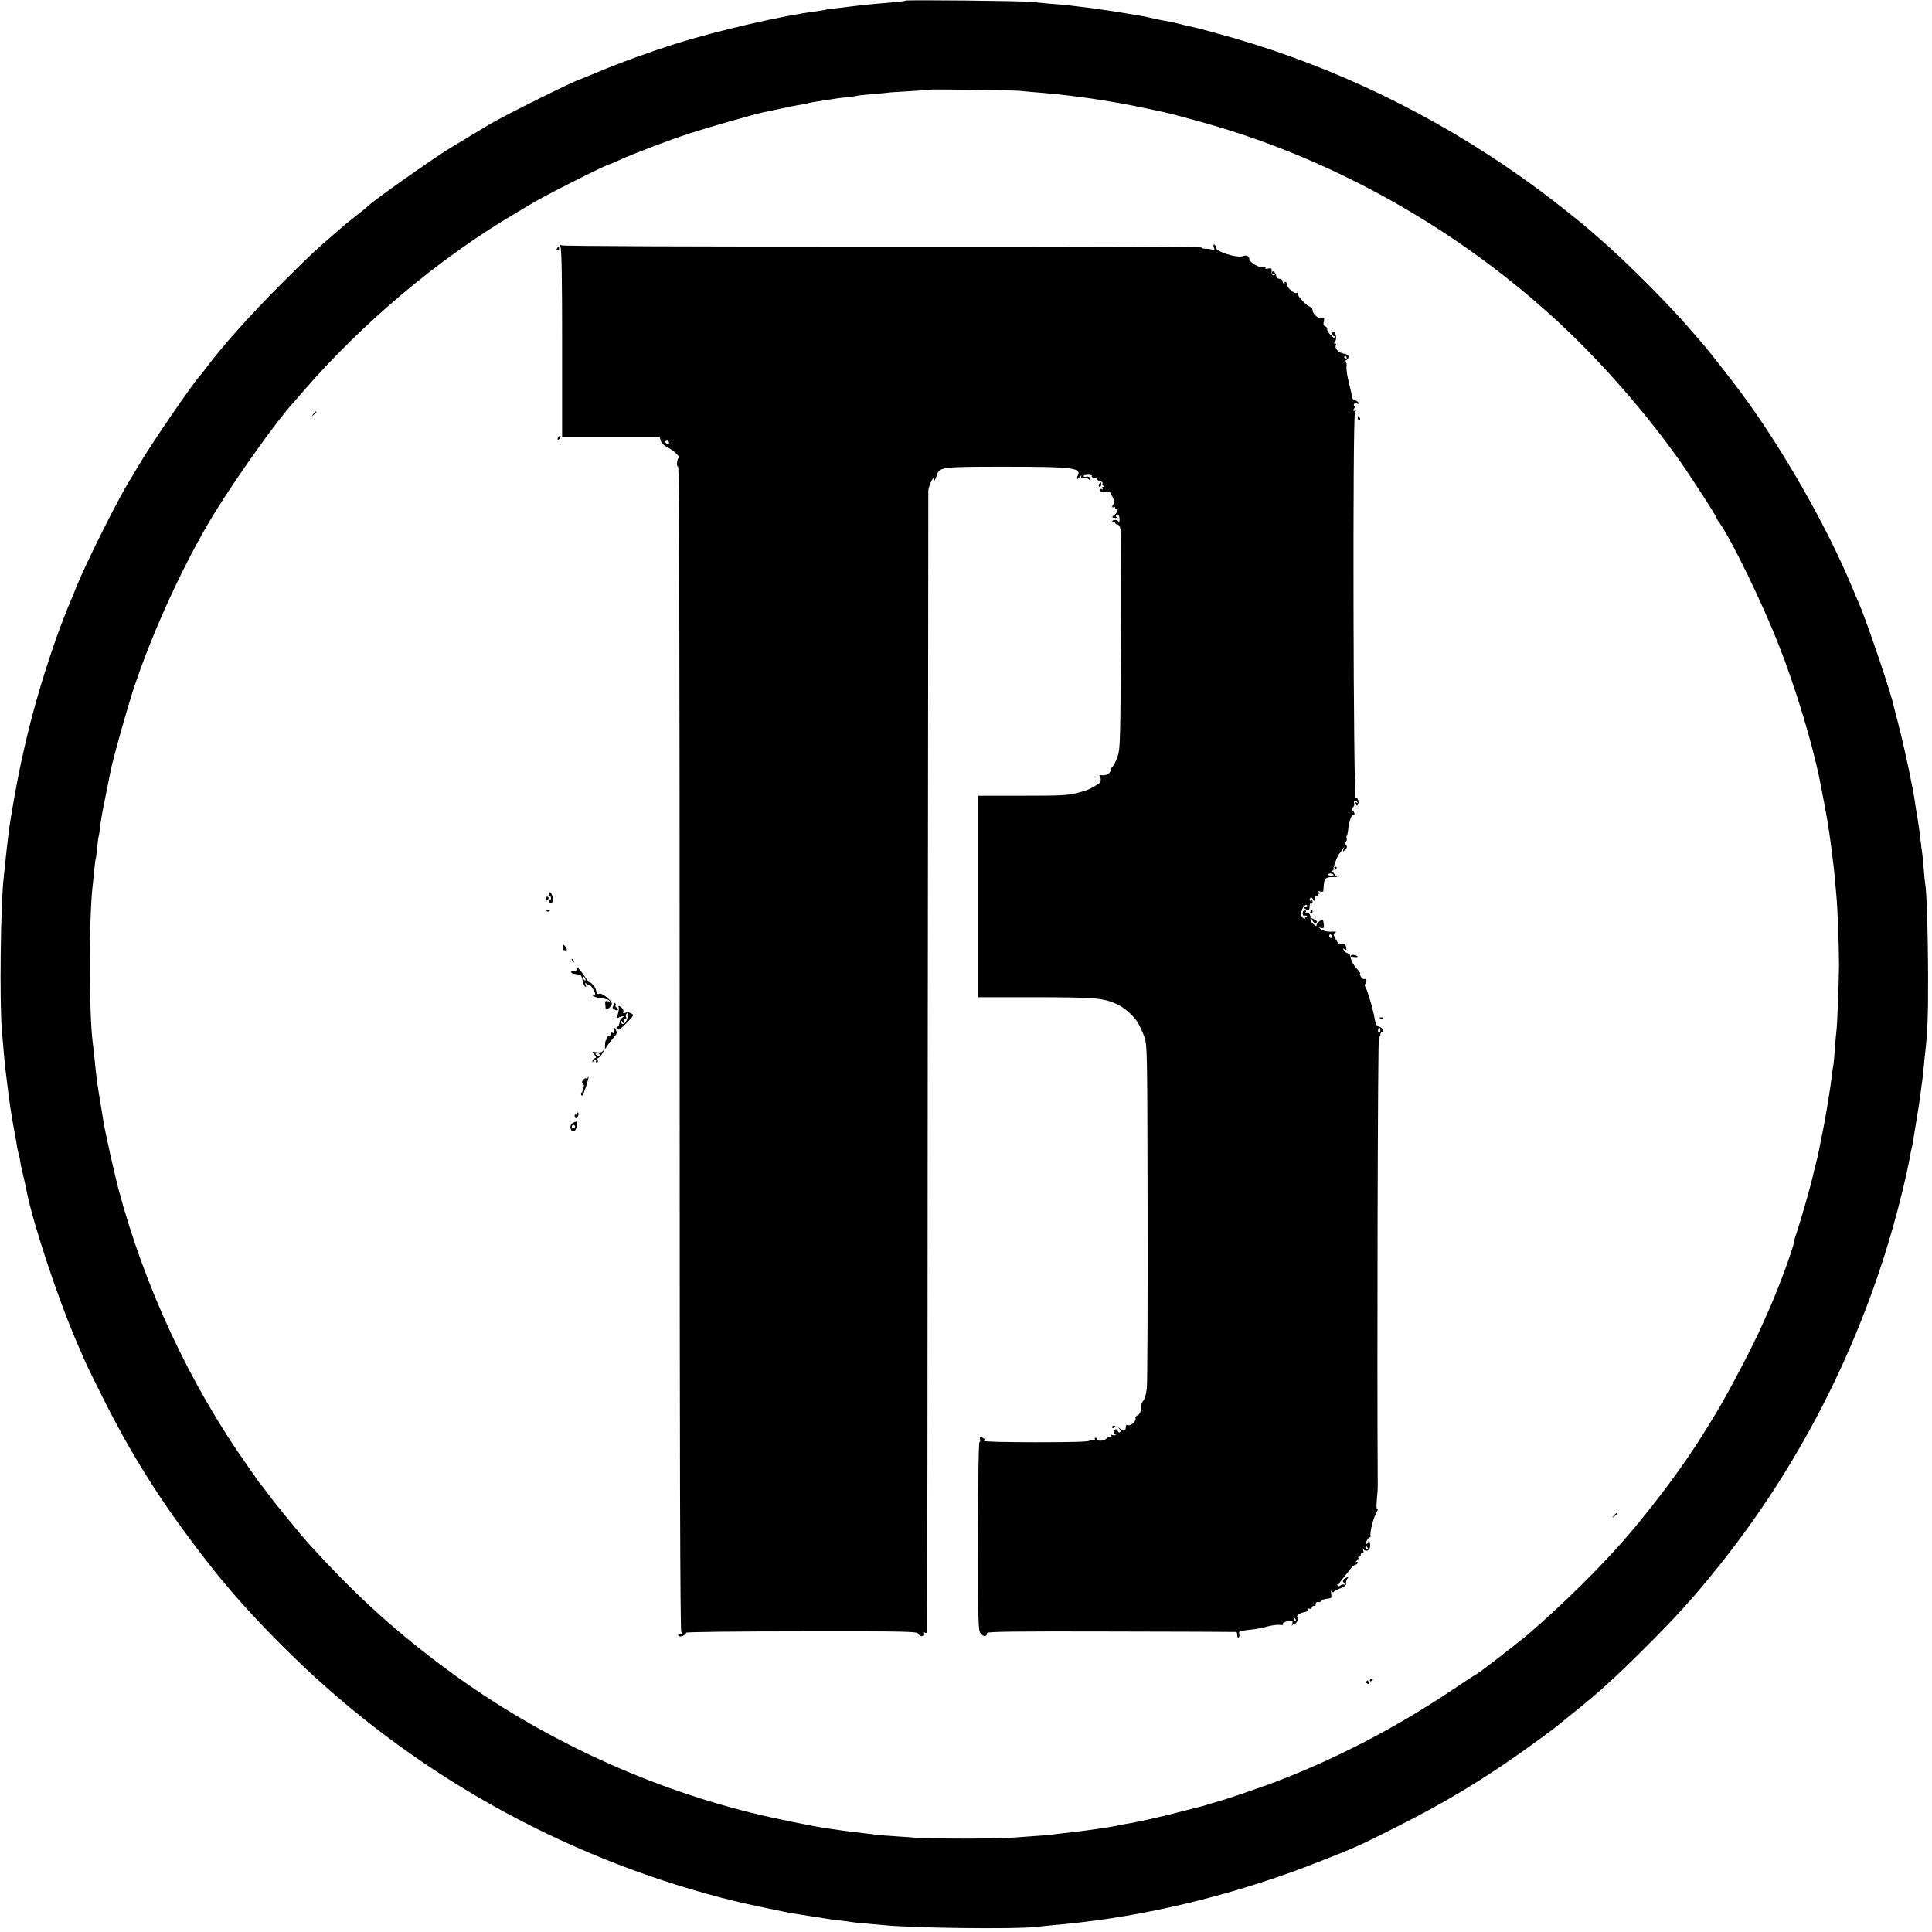
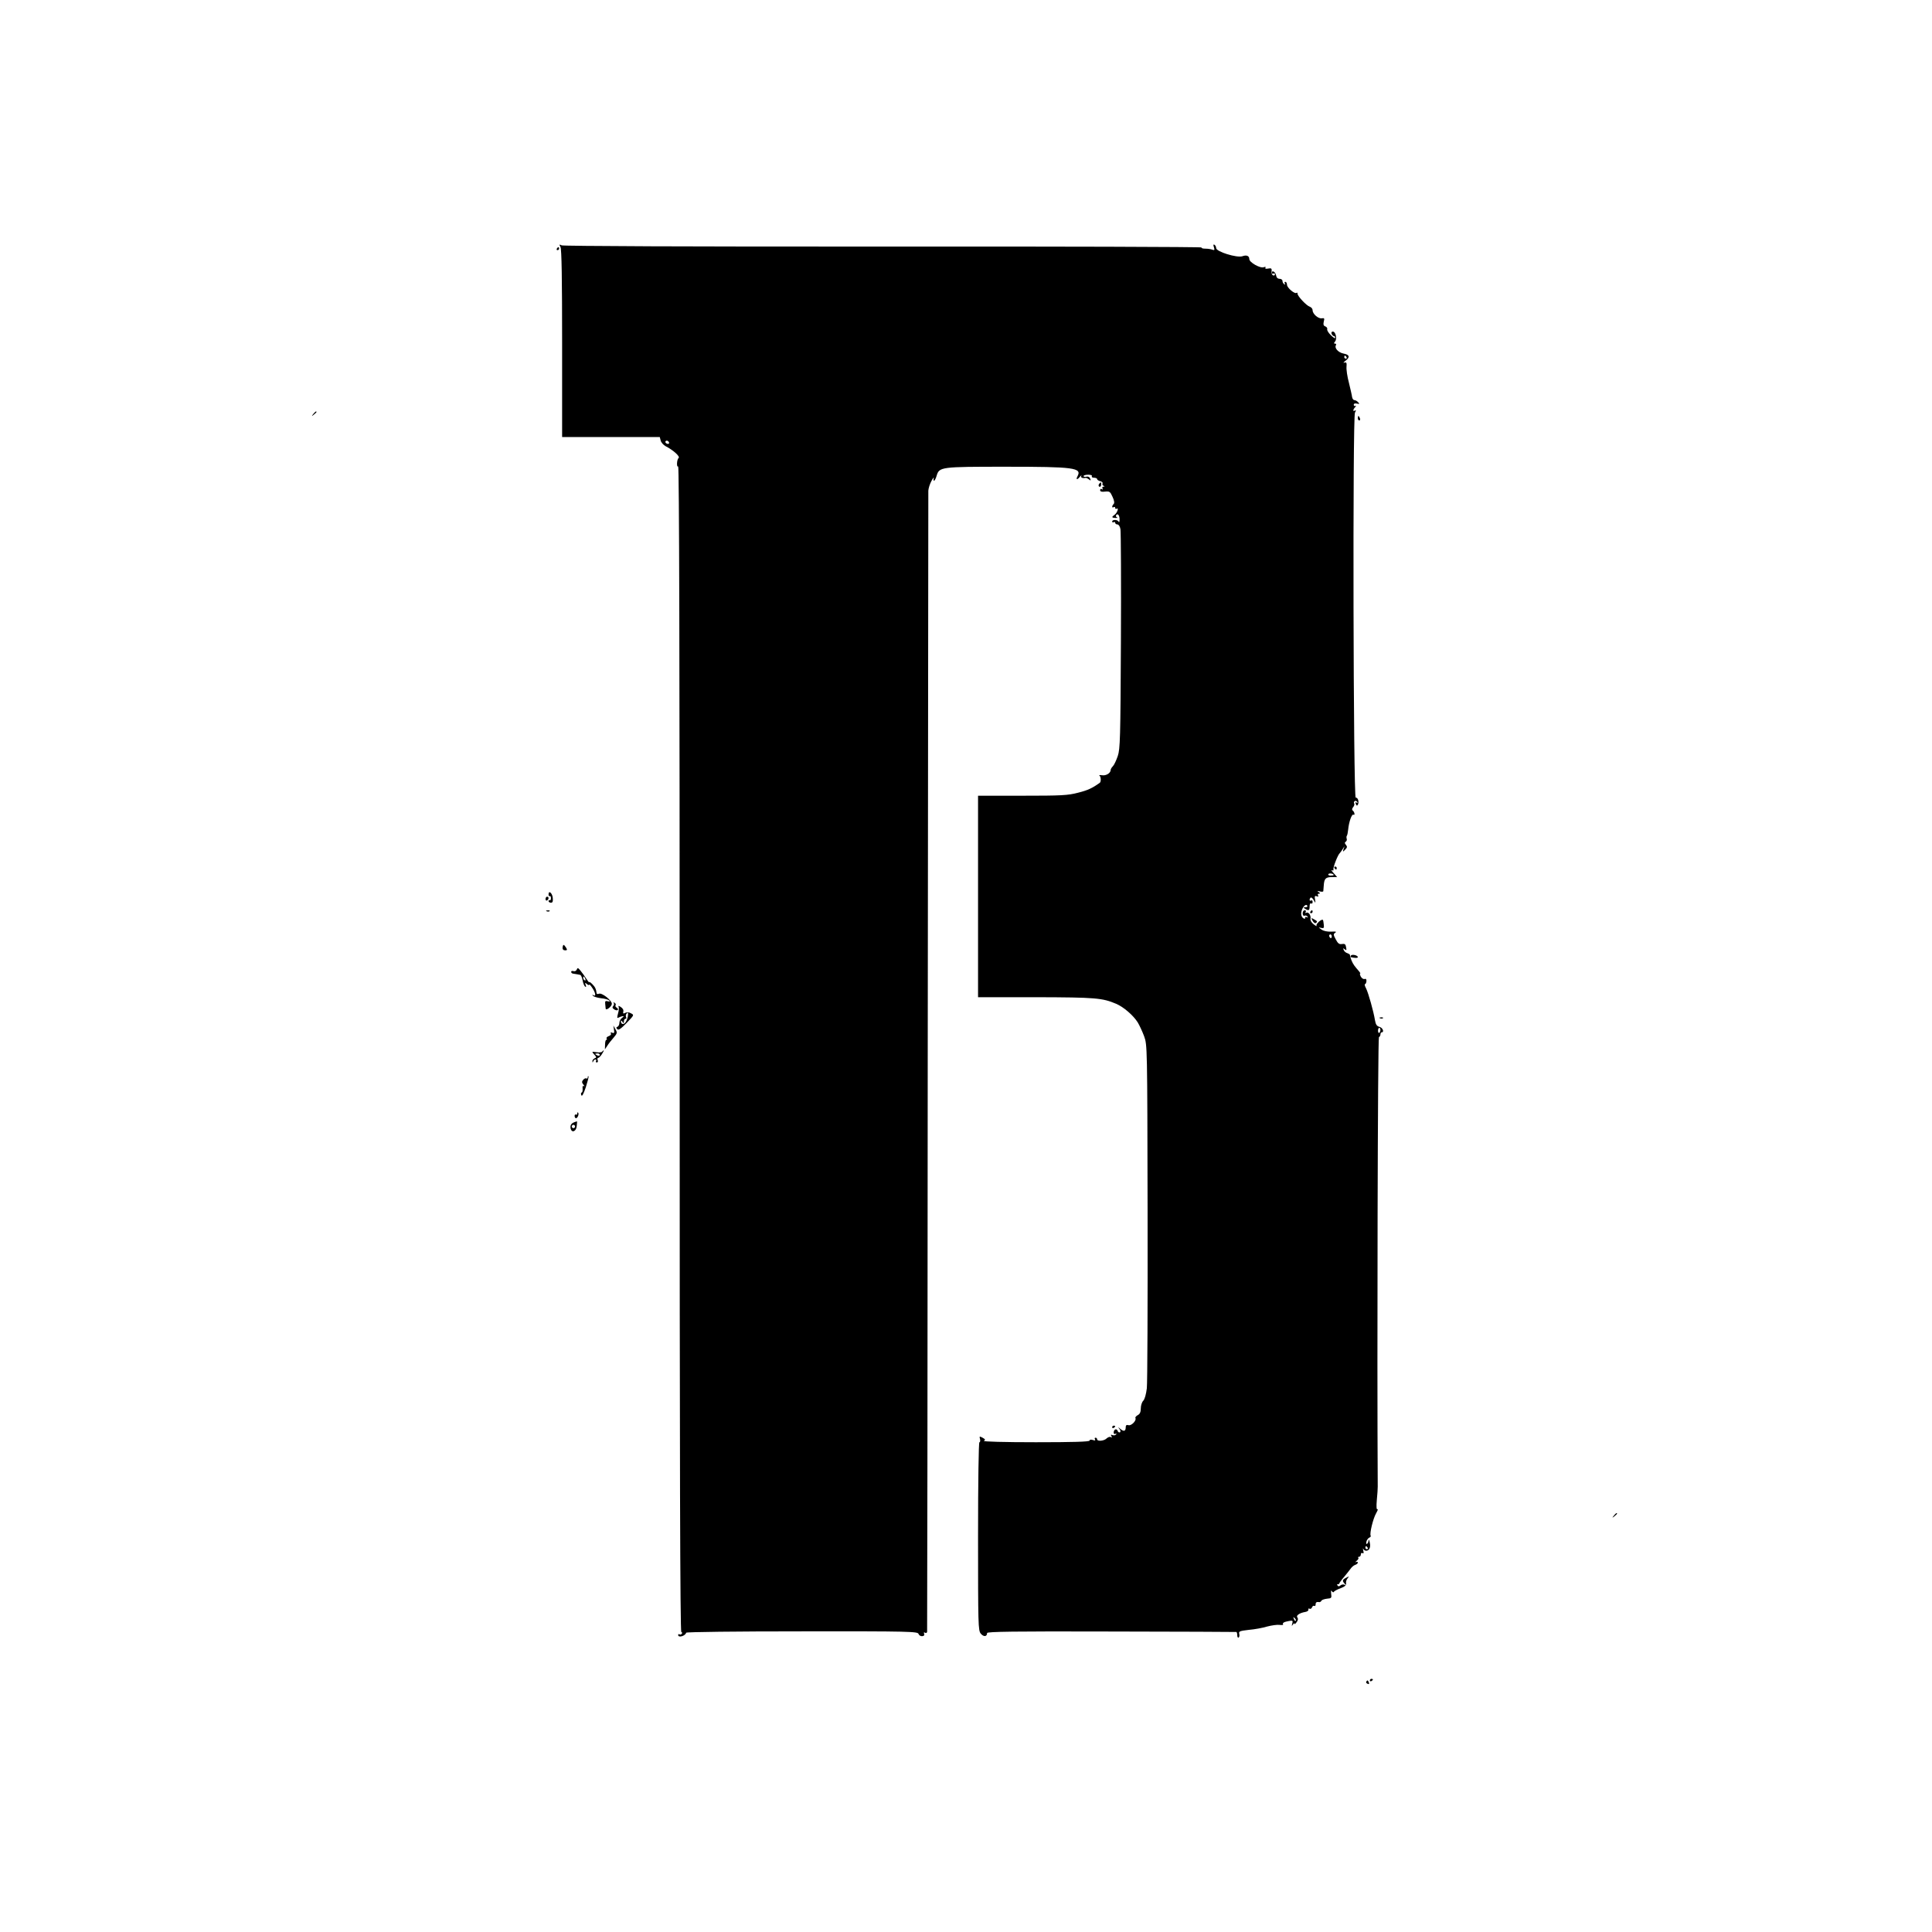
<svg xmlns="http://www.w3.org/2000/svg" version="1.0" width="1282pt" height="1282pt" viewBox="0 0 1282 1282" preserveAspectRatio="xMidYMid meet">
  <g transform="translate(0,1282) scale(0.1,-0.1)" fill="#000000" stroke="none">
-     <path d="M6009 12816 c-4 -4 -47 -9 -194 -21 -67 -6 -109 -10 -185 -20 -19 -3 -57 -7 -84 -10 -26 -2 -56 -6 -65 -9 -9 -3 -38 -7 -64 -11 -213 -26 -664 -130 -929 -214 -161 -50 -371 -126 -513 -186 -60 -25 -114 -47 -120 -49 -43 -11 -512 -244 -610 -303 -64 -38 -234 -141 -259 -156 -121 -74 -524 -359 -546 -386 -3 -4 -36 -31 -75 -61 -38 -30 -72 -57 -75 -60 -3 -3 -36 -32 -75 -65 -116 -99 -152 -133 -340 -320 -211 -211 -401 -423 -514 -575 -14 -19 -28 -37 -31 -40 -38 -35 -332 -464 -414 -605 -26 -44 -51 -87 -57 -95 -79 -128 -277 -524 -344 -685 -20 -49 -40 -99 -45 -110 -17 -37 -72 -179 -97 -250 -146 -418 -236 -778 -308 -1235 -4 -23 -8 -57 -20 -160 -2 -19 -7 -62 -10 -95 -3 -33 -8 -76 -10 -95 -21 -164 -29 -834 -12 -1025 15 -172 18 -210 22 -240 2 -16 6 -50 9 -75 20 -166 30 -233 52 -350 9 -47 17 -94 18 -105 2 -11 6 -29 9 -40 4 -11 9 -34 11 -50 2 -17 11 -61 21 -100 9 -38 19 -81 21 -95 41 -213 207 -715 339 -1020 59 -137 64 -147 150 -320 202 -408 398 -719 688 -1095 56 -71 103 -132 107 -135 3 -3 18 -21 34 -40 89 -109 232 -265 382 -414 774 -777 1739 -1341 2804 -1640 69 -19 148 -40 175 -46 28 -7 57 -13 65 -16 21 -5 299 -64 330 -69 31 -5 214 -34 255 -40 17 -3 53 -7 80 -10 28 -3 60 -8 73 -10 12 -2 57 -7 100 -10 42 -4 93 -8 112 -10 188 -19 861 -27 995 -12 39 4 97 10 130 13 33 3 76 7 95 9 19 2 60 7 90 10 504 58 1069 201 1575 402 249 98 253 100 510 229 333 167 596 327 895 543 80 58 152 111 160 118 8 7 58 47 110 89 187 150 278 233 475 429 226 225 326 336 502 555 564 704 981 1546 1202 2427 31 121 55 231 66 295 3 18 8 40 10 48 2 8 7 29 9 45 31 186 47 288 51 325 3 25 7 59 10 75 2 17 7 57 10 90 3 33 7 78 10 100 16 142 20 255 19 525 -1 277 -9 544 -19 595 -2 11 -7 57 -10 102 -3 46 -8 92 -10 102 -2 11 -6 46 -10 78 -6 56 -21 161 -31 213 -2 14 -6 41 -9 60 -3 19 -7 46 -10 60 -3 14 -7 36 -10 50 -24 126 -67 316 -92 410 -14 52 -26 100 -27 105 -15 79 -178 560 -230 680 -8 17 -30 71 -51 120 -166 397 -455 904 -728 1274 -72 98 -249 322 -277 351 -8 9 -40 45 -70 81 -140 163 -440 463 -600 599 -14 12 -37 32 -51 45 -65 57 -244 199 -349 277 -590 435 -1227 759 -1911 972 -138 42 -353 102 -409 112 -14 3 -43 10 -65 16 -22 5 -50 12 -62 14 -13 2 -35 6 -50 9 -16 3 -39 8 -53 11 -14 3 -32 7 -40 9 -8 2 -31 7 -50 10 -19 3 -60 10 -90 15 -76 13 -108 18 -160 25 -25 3 -56 8 -70 10 -14 2 -50 7 -80 10 -30 4 -68 8 -85 10 -16 2 -68 7 -115 10 -47 4 -101 10 -120 12 -45 7 -835 15 -841 9z m761 -599 c30 -3 91 -9 135 -12 82 -7 134 -12 195 -20 19 -2 58 -7 85 -11 28 -3 88 -12 135 -20 47 -8 101 -17 120 -20 49 -8 308 -62 350 -74 19 -5 94 -26 165 -45 741 -202 1465 -574 2080 -1069 55 -44 105 -85 111 -91 6 -5 40 -35 75 -65 312 -269 658 -652 916 -1015 74 -104 253 -380 253 -391 0 -3 8 -18 19 -32 85 -121 284 -531 396 -817 108 -274 221 -647 270 -890 13 -63 46 -241 50 -265 2 -14 8 -54 14 -90 5 -36 13 -92 17 -125 3 -33 8 -67 9 -76 2 -9 6 -52 10 -95 4 -43 8 -94 10 -111 8 -67 18 -342 18 -468 -1 -127 -12 -413 -18 -444 -1 -9 -6 -61 -10 -116 -4 -55 -8 -102 -10 -105 -1 -3 -6 -32 -9 -65 -10 -85 -43 -287 -61 -373 -8 -39 -17 -84 -20 -99 -9 -50 -13 -67 -25 -113 -7 -25 -13 -52 -15 -60 -13 -65 -85 -317 -114 -403 -11 -32 -20 -62 -19 -65 4 -17 -102 -304 -159 -432 -13 -30 -36 -82 -51 -115 -53 -121 -211 -424 -292 -560 -151 -254 -275 -433 -459 -665 -73 -92 -85 -106 -131 -160 -171 -202 -454 -481 -680 -673 -69 -58 -327 -257 -334 -257 -3 0 -69 -43 -146 -95 -395 -266 -811 -480 -1235 -637 -83 -30 -283 -99 -300 -102 -5 -2 -37 -11 -70 -21 -33 -10 -64 -20 -70 -21 -5 -1 -71 -18 -145 -37 -125 -33 -286 -69 -370 -82 -19 -3 -42 -8 -50 -10 -8 -2 -33 -6 -55 -10 -22 -3 -67 -10 -100 -15 -59 -8 -107 -15 -202 -25 -27 -3 -64 -8 -83 -10 -19 -2 -75 -7 -125 -10 -49 -3 -119 -8 -155 -11 -73 -6 -518 -6 -595 0 -27 2 -95 7 -150 11 -55 3 -113 8 -130 10 -16 3 -52 7 -80 10 -73 8 -137 16 -165 21 -14 2 -45 6 -70 10 -92 12 -360 67 -515 105 -743 185 -1461 528 -2069 988 -327 247 -565 466 -867 797 -53 59 -223 266 -271 332 -23 31 -44 59 -48 62 -3 3 -13 16 -22 30 -10 14 -38 54 -63 90 -385 543 -686 1190 -860 1844 -24 90 -89 382 -98 441 -3 17 -12 75 -21 130 -17 100 -24 151 -31 215 -10 98 -16 158 -20 185 -25 192 -25 836 0 1038 2 15 6 60 10 100 4 40 8 74 10 77 2 3 6 36 10 75 3 38 8 72 10 75 1 3 6 32 10 65 3 33 13 89 20 125 8 37 16 79 19 95 3 16 10 51 16 79 6 28 12 60 14 71 19 93 110 415 156 555 131 390 336 833 533 1155 149 242 418 619 522 731 5 7 35 40 65 75 398 460 903 884 1404 1180 56 33 108 64 116 69 71 45 497 260 515 260 2 0 30 12 61 26 96 44 332 134 474 180 113 37 417 124 486 139 179 38 223 47 246 50 15 2 35 6 45 9 10 3 32 7 48 10 66 10 121 19 135 21 8 2 44 6 80 10 36 4 67 8 70 10 3 2 46 6 95 10 50 4 97 9 106 10 9 2 74 6 145 10 71 4 130 8 132 10 5 4 546 -3 602 -8z" />
    <path d="M3719 11181 c8 -13 11 -217 11 -640 l0 -621 324 0 324 0 6 -23 c3 -13 18 -30 33 -38 51 -26 98 -69 86 -78 -12 -9 -15 -64 -3 -56 7 4 10 -1304 10 -3864 0 -2718 3 -3871 11 -3871 5 0 7 -5 4 -10 -4 -6 -11 -8 -16 -5 -5 4 -9 1 -9 -4 0 -21 49 -6 53 15 1 5 330 9 770 9 716 1 767 -1 772 -17 3 -9 14 -16 24 -15 12 1 17 6 13 16 -3 9 -1 12 6 7 7 -4 13 -1 14 6 1 7 3 1707 4 3778 2 2071 4 3778 4 3794 1 16 10 45 21 65 11 20 18 28 15 19 -3 -10 -2 -18 2 -18 4 0 12 15 17 33 18 59 26 60 459 60 454 0 506 -7 476 -63 -13 -25 -2 -26 17 -2 8 9 12 11 8 5 -6 -12 7 -18 29 -14 4 1 14 -4 22 -10 12 -10 13 -9 8 5 -4 11 -14 16 -25 13 -11 -3 -19 -1 -19 4 0 5 14 9 31 9 17 0 28 -4 24 -10 -3 -5 3 -10 14 -10 12 0 21 -4 21 -9 0 -5 9 -11 21 -14 12 -3 18 -10 15 -15 -3 -6 0 -13 6 -15 10 -4 10 -6 0 -6 -7 -1 -10 -6 -6 -13 4 -7 3 -8 -4 -4 -7 4 -12 1 -12 -6 0 -10 10 -13 33 -10 29 3 34 0 49 -34 12 -25 14 -42 8 -48 -13 -13 -13 -29 0 -21 6 3 10 1 10 -5 0 -6 4 -9 9 -6 17 11 5 -26 -12 -39 -23 -16 -21 -21 6 -22 12 0 16 1 9 4 -6 3 -10 9 -6 14 10 16 24 -1 23 -29 0 -15 -3 -21 -6 -14 -6 15 -43 16 -43 1 0 -5 5 -7 10 -4 6 3 10 1 10 -4 0 -6 7 -11 15 -11 8 0 17 -13 20 -32 3 -18 5 -352 3 -743 -3 -646 -5 -715 -21 -762 -10 -29 -24 -59 -32 -67 -8 -8 -15 -19 -15 -25 0 -21 -31 -40 -58 -35 -15 2 -22 1 -16 -3 10 -7 11 -41 2 -47 -50 -36 -80 -50 -144 -66 -68 -18 -111 -20 -371 -20 l-293 0 0 -668 0 -669 385 0 c396 -1 440 -5 532 -44 49 -21 114 -77 143 -124 11 -18 30 -59 42 -91 21 -59 21 -62 23 -1164 1 -608 -1 -1135 -5 -1172 -5 -40 -14 -73 -24 -83 -9 -9 -16 -32 -16 -50 0 -24 -6 -38 -20 -45 -11 -6 -18 -15 -16 -19 10 -15 -26 -53 -45 -48 -13 4 -19 0 -19 -12 0 -28 -12 -32 -34 -14 -17 15 -19 15 -8 1 8 -9 9 -19 4 -22 -6 -3 -13 1 -16 10 -7 18 -26 9 -26 -12 0 -9 5 -12 12 -8 7 4 8 3 4 -4 -4 -6 -14 -8 -23 -5 -12 5 -14 3 -8 -7 5 -9 4 -11 -4 -6 -6 4 -18 0 -27 -8 -17 -18 -64 -22 -64 -6 0 6 -5 10 -11 10 -5 0 -7 -5 -3 -11 4 -8 0 -9 -15 -4 -12 4 -21 2 -21 -4 0 -8 -111 -11 -357 -11 -209 0 -352 4 -344 9 11 7 9 11 -9 21 -21 11 -22 10 -17 -9 3 -11 1 -21 -4 -21 -5 0 -9 -258 -9 -624 0 -591 1 -625 18 -646 19 -23 42 -21 42 4 0 9 173 12 823 10 452 -1 825 -2 830 -3 4 0 7 -10 7 -22 0 -11 4 -18 9 -15 5 3 7 14 4 25 -4 16 3 19 64 26 37 3 92 13 121 22 30 8 67 13 82 11 16 -2 27 -1 24 3 -6 10 6 17 40 23 24 4 26 2 21 -17 -5 -17 -4 -19 4 -7 6 8 11 11 11 6 0 -6 6 -1 14 10 10 13 11 23 5 31 -11 13 13 30 53 37 13 2 22 9 20 16 -1 6 2 9 8 5 5 -3 13 1 16 9 3 9 10 13 15 10 5 -3 9 2 9 10 0 14 6 18 26 15 4 0 10 4 13 10 4 6 21 11 38 13 28 2 30 5 26 33 -2 20 -1 26 5 16 5 -7 11 -9 13 -4 2 5 22 16 44 24 29 11 39 20 37 33 -2 10 3 25 10 33 12 15 11 15 -9 4 -26 -13 -28 -21 -10 -40 10 -11 9 -12 -1 -7 -7 4 -19 3 -27 -4 -9 -8 -15 -8 -20 0 -4 6 -3 9 2 8 4 -2 9 1 10 5 1 4 14 23 30 41 15 18 35 43 43 54 8 12 22 25 32 28 10 3 18 10 18 15 0 6 -6 7 -12 4 -7 -4 -5 0 4 8 10 8 15 17 11 20 -3 4 -1 7 5 7 7 0 12 7 12 16 0 8 5 12 11 8 8 -4 9 1 5 17 -3 13 -3 18 0 12 3 -7 11 -13 19 -13 21 0 32 23 24 55 -3 17 -7 22 -8 13 0 -9 -5 -19 -10 -22 -5 -4 -7 3 -4 15 3 11 12 23 19 26 8 3 12 9 9 13 -8 14 16 113 36 148 10 18 15 30 9 27 -6 -4 -8 18 -4 62 4 37 6 77 6 88 -5 832 0 2981 8 2983 5 2 10 10 10 18 0 8 4 14 8 14 19 0 7 31 -14 36 -18 5 -25 15 -30 43 -10 62 -44 181 -59 212 -9 16 -12 29 -7 29 4 0 8 9 9 19 1 13 -3 18 -12 15 -7 -3 -18 4 -25 15 -6 12 -8 21 -5 21 4 0 0 7 -7 15 -30 34 -39 46 -50 72 -6 16 -11 31 -10 35 1 4 -7 9 -17 13 -11 3 -22 13 -25 22 -5 13 -4 13 7 4 12 -9 13 -7 9 14 -3 20 -9 24 -27 21 -18 -3 -27 3 -41 30 -17 31 -17 36 -4 45 11 7 4 9 -26 7 -26 -1 -51 4 -65 14 -22 15 -22 16 -3 11 18 -4 21 -1 18 22 -1 15 -4 29 -6 31 -9 8 -48 -28 -42 -38 4 -6 -4 -3 -18 8 -16 12 -24 26 -22 38 4 23 -14 48 -29 39 -6 -3 -7 -1 -3 5 4 7 1 12 -6 12 -8 0 -14 -9 -14 -20 0 -12 5 -19 13 -16 7 3 15 0 19 -6 4 -7 3 -8 -4 -4 -7 4 -12 2 -12 -5 0 -8 -4 -8 -15 1 -9 7 -13 23 -10 38 6 32 30 58 39 43 4 -6 0 -11 -11 -11 -15 0 -16 -2 -3 -10 24 -15 30 -12 30 16 0 14 4 23 10 19 6 -3 10 1 10 10 0 9 -4 13 -10 10 -11 -7 -14 8 -3 19 4 3 13 -4 20 -16 13 -23 13 -23 9 4 -4 21 -1 26 11 21 11 -4 14 -2 9 5 -4 7 -2 12 6 12 10 0 9 3 -2 11 -12 8 -10 9 8 4 12 -3 22 -3 23 2 0 4 2 22 3 38 3 45 13 55 53 55 l36 0 -24 27 c-13 14 -18 23 -11 19 9 -5 12 -3 10 6 -3 13 30 98 43 108 3 3 11 14 18 25 l13 20 -7 -20 c-6 -19 -5 -19 11 -3 14 14 15 20 5 32 -9 10 -9 16 -1 21 6 4 9 13 6 20 -2 7 -2 16 1 19 3 3 7 22 9 42 5 51 24 105 35 98 12 -7 7 19 -5 28 -6 4 -5 13 3 22 7 8 10 20 7 25 -4 5 -2 12 3 15 5 4 13 1 17 -5 4 -8 3 -9 -4 -5 -8 5 -10 1 -5 -9 4 -12 8 -13 13 -5 10 17 1 50 -14 47 -16 -3 -21 2525 -5 2555 8 15 8 19 0 14 -15 -10 -14 7 2 23 6 8 7 11 1 8 -6 -3 -11 0 -11 7 0 8 8 11 21 8 18 -4 19 -2 8 9 -7 8 -18 14 -25 14 -6 0 -13 9 -15 20 -1 11 -11 54 -21 95 -11 41 -18 89 -16 107 2 25 0 31 -14 27 -10 -3 -7 1 7 12 32 24 27 41 -13 48 -35 7 -62 37 -50 56 3 6 1 10 -6 10 -9 0 -9 3 0 14 15 18 4 66 -15 66 -8 0 -11 -6 -8 -15 4 -8 10 -15 15 -15 5 0 9 -5 9 -12 0 -6 -13 2 -29 18 -16 15 -27 34 -24 40 2 6 -3 14 -12 18 -13 4 -15 13 -11 32 6 21 4 25 -13 22 -23 -4 -61 29 -61 53 0 10 -8 20 -19 24 -22 7 -81 70 -81 86 0 7 -3 9 -6 6 -11 -11 -64 33 -64 54 0 10 -5 19 -11 19 -5 0 -7 -5 -3 -12 4 -7 3 -8 -4 -4 -7 4 -12 14 -12 22 0 8 -9 14 -19 14 -12 0 -21 8 -23 22 -3 22 -28 39 -28 18 0 -6 5 -8 10 -5 6 3 10 1 10 -5 0 -7 -6 -10 -12 -7 -7 2 -12 14 -10 27 2 19 -2 22 -23 18 -15 -3 -22 -1 -18 5 4 6 0 8 -11 4 -24 -9 -96 32 -96 54 0 21 -18 29 -45 19 -36 -13 -175 30 -175 54 0 8 -5 18 -11 22 -8 4 -9 -1 -4 -16 6 -19 4 -22 -10 -17 -9 4 -30 7 -46 7 -17 0 -28 3 -26 8 3 4 -947 7 -2111 6 -1270 -1 -2124 3 -2135 8 -16 8 -17 7 -8 -11z m5216 -731 c3 -5 1 -10 -4 -10 -6 0 -11 5 -11 10 0 6 2 10 4 10 3 0 8 -4 11 -10z m-4495 -570 c0 -5 -7 -7 -15 -4 -8 4 -12 10 -9 15 6 11 24 2 24 -11z m4410 -2866 c0 -2 -9 -4 -21 -4 -11 0 -18 4 -14 10 5 8 35 3 35 -6z m-13 -409 c0 -8 -4 -12 -9 -9 -4 3 -8 9 -8 15 0 5 4 9 8 9 5 0 9 -7 9 -15z m323 -619 c0 -8 -4 -17 -8 -20 -4 -2 -8 4 -8 15 0 10 4 19 8 19 4 0 8 -6 8 -14z m-85 -3436 c3 -5 1 -10 -4 -10 -6 0 -11 5 -11 10 0 6 2 10 4 10 3 0 8 -4 11 -10z m-477 -485 c-3 -3 -9 2 -12 12 -6 14 -5 15 5 6 7 -7 10 -15 7 -18z" />
    <path d="M3695 11170 c-3 -5 -1 -10 4 -10 6 0 11 5 11 10 0 6 -2 10 -4 10 -3 0 -8 -4 -11 -10z" />
    <path d="M2079 10073 c-13 -16 -12 -17 4 -4 9 7 17 15 17 17 0 8 -8 3 -21 -13z" />
    <path d="M9010 10045 c0 -8 4 -15 10 -15 5 0 7 7 4 15 -4 8 -8 15 -10 15 -2 0 -4 -7 -4 -15z" />
-     <path d="M3707 9923 c-4 -3 -7 -11 -7 -17 0 -6 5 -5 12 2 6 6 9 14 7 17 -3 3 -9 2 -12 -2z" />
    <path d="M7297 9613 c-10 -9 -9 -23 1 -23 5 0 9 7 9 15 0 17 -1 18 -10 8z" />
    <path d="M8855 7060 c3 -5 8 -10 11 -10 2 0 4 5 4 10 0 6 -5 10 -11 10 -5 0 -7 -4 -4 -10z" />
    <path d="M3640 6885 c0 -9 4 -14 8 -11 4 2 8 -4 8 -14 0 -10 -4 -16 -8 -14 -4 3 -8 0 -8 -5 0 -6 7 -11 16 -11 11 0 14 8 12 32 -3 32 -28 53 -28 23z" />
    <path d="M3620 6854 c0 -8 5 -12 10 -9 6 3 10 10 10 16 0 5 -4 9 -10 9 -5 0 -10 -7 -10 -16z" />
    <path d="M3628 6773 c7 -3 16 -2 19 1 4 3 -2 6 -13 5 -11 0 -14 -3 -6 -6z" />
    <path d="M8695 6770 c-3 -5 -1 -10 4 -10 6 0 11 5 11 10 0 6 -2 10 -4 10 -3 0 -8 -4 -11 -10z" />
    <path d="M8710 6710 c6 -11 15 -18 21 -15 13 9 11 13 -12 25 -19 11 -20 10 -9 -10z" />
    <path d="M3733 6532 c-1 -11 5 -18 17 -18 14 0 15 3 6 18 -6 10 -13 18 -16 18 -3 0 -6 -8 -7 -18z" />
    <path d="M8964 6479 c-3 -5 -4 -9 -2 -10 30 -7 48 -7 48 0 0 12 -39 21 -46 10z" />
-     <path d="M3796 6447 c3 -10 9 -15 12 -12 3 3 0 11 -7 18 -10 9 -11 8 -5 -6z" />
    <path d="M3827 6386 c-4 -9 -13 -13 -22 -10 -8 3 -15 1 -15 -5 0 -6 7 -12 15 -12 8 -1 20 -3 25 -4 6 -1 14 -3 20 -4 5 0 12 -17 16 -36 3 -19 11 -38 17 -42 7 -4 8 0 3 12 -5 15 -4 16 9 5 8 -7 15 -9 15 -4 0 5 9 -4 20 -21 23 -34 26 -60 8 -49 -9 5 -10 4 -3 -4 6 -6 30 -13 54 -16 24 -2 48 -9 54 -15 7 -7 3 -8 -10 -5 -16 4 -19 1 -17 -18 1 -13 3 -27 3 -31 2 -16 41 15 41 32 0 23 -66 75 -85 67 -8 -3 -15 -2 -16 2 -3 28 -10 43 -28 61 -12 12 -21 18 -21 14 0 -5 -9 6 -19 22 -11 17 -28 41 -39 54 -16 20 -20 21 -25 7z m57 -62 c3 -8 2 -12 -4 -9 -6 3 -10 10 -10 16 0 14 7 11 14 -7z" />
    <path d="M4072 6165 c4 -4 3 -14 -3 -21 -8 -9 -5 -15 10 -24 21 -11 31 3 11 15 -6 4 -8 10 -5 15 3 5 0 12 -7 16 -7 4 -10 4 -6 -1z" />
    <path d="M4104 6141 c4 -6 3 -27 -3 -46 -7 -26 -7 -33 2 -28 7 4 19 8 27 10 12 1 11 -1 -2 -11 -10 -7 -18 -22 -18 -34 0 -11 -6 -22 -12 -25 -10 -3 -10 -8 -2 -16 8 -9 24 2 62 41 50 52 51 53 29 64 -13 8 -28 9 -38 3 -13 -7 -16 -5 -13 9 3 10 -4 22 -17 30 -11 8 -18 9 -15 3z m62 -67 c-3 -14 -10 -32 -17 -40 -12 -15 -29 -10 -29 9 0 7 4 6 10 -3 8 -13 10 -12 10 3 0 9 5 17 11 17 5 0 7 5 4 10 -3 6 -3 15 0 20 11 18 16 11 11 -16z" />
    <path d="M9158 6063 c7 -3 16 -2 19 1 4 3 -2 6 -13 5 -11 0 -14 -3 -6 -6z" />
    <path d="M4074 5988 c4 -21 1 -26 -11 -21 -10 4 -14 2 -9 -5 3 -6 -3 -13 -14 -17 -11 -4 -18 -11 -15 -16 4 -5 3 -9 -2 -9 -4 0 -8 -14 -8 -31 l-1 -32 16 24 c8 13 27 37 42 54 24 28 25 33 12 55 l-14 25 4 -27z" />
-     <path d="M3996 5842 c-3 -5 -20 -7 -38 -4 -32 5 -33 4 -15 -15 16 -18 16 -21 2 -26 -8 -4 -15 -12 -14 -19 0 -10 2 -10 6 0 2 6 9 12 14 12 6 0 7 -4 4 -10 -3 -5 -1 -10 5 -10 7 0 10 7 6 15 -3 8 -2 15 3 15 5 0 16 11 25 25 9 14 14 25 12 25 -3 0 -7 -4 -10 -8z m-16 -22 c0 -5 -7 -7 -15 -4 -8 4 -15 8 -15 10 0 2 7 4 15 4 8 0 15 -4 15 -10z" />
+     <path d="M3996 5842 c-3 -5 -20 -7 -38 -4 -32 5 -33 4 -15 -15 16 -18 16 -21 2 -26 -8 -4 -15 -12 -14 -19 0 -10 2 -10 6 0 2 6 9 12 14 12 6 0 7 -4 4 -10 -3 -5 -1 -10 5 -10 7 0 10 7 6 15 -3 8 -2 15 3 15 5 0 16 11 25 25 9 14 14 25 12 25 -3 0 -7 -4 -10 -8z m-16 -22 c0 -5 -7 -7 -15 -4 -8 4 -15 8 -15 10 0 2 7 4 15 4 8 0 15 -4 15 -10" />
    <path d="M3900 5671 c0 -7 -4 -10 -9 -7 -5 3 -14 -1 -21 -9 -10 -12 -10 -18 1 -32 8 -9 9 -14 3 -10 -7 4 -10 -2 -8 -18 1 -14 -2 -25 -7 -25 -4 0 -5 -8 -2 -17 5 -11 14 5 30 52 12 38 21 71 18 73 -3 3 -5 0 -5 -7z" />
    <path d="M3830 5431 c0 -7 -4 -10 -8 -7 -5 3 -9 -1 -9 -9 0 -8 4 -15 9 -15 11 0 22 29 14 37 -3 4 -6 1 -6 -6z" />
    <path d="M3810 5373 c-21 -8 -28 -22 -23 -43 8 -30 37 -17 40 18 2 18 3 32 1 31 -2 0 -10 -3 -18 -6z m4 -34 c-3 -5 -10 -7 -15 -3 -5 3 -7 10 -3 15 3 5 10 7 15 3 5 -3 7 -10 3 -15z" />
    <path d="M7380 3349 c0 -5 5 -7 10 -4 6 3 10 8 10 11 0 2 -4 4 -10 4 -5 0 -10 -5 -10 -11z" />
    <path d="M10709 2763 c-13 -16 -12 -17 4 -4 9 7 17 15 17 17 0 8 -8 3 -21 -13z" />
    <path d="M9090 1669 c0 -5 5 -7 10 -4 6 3 10 8 10 11 0 2 -4 4 -10 4 -5 0 -10 -5 -10 -11z" />
    <path d="M9066 1661 c-3 -5 1 -11 9 -14 9 -4 12 -1 8 9 -6 16 -10 17 -17 5z" />
  </g>
</svg>